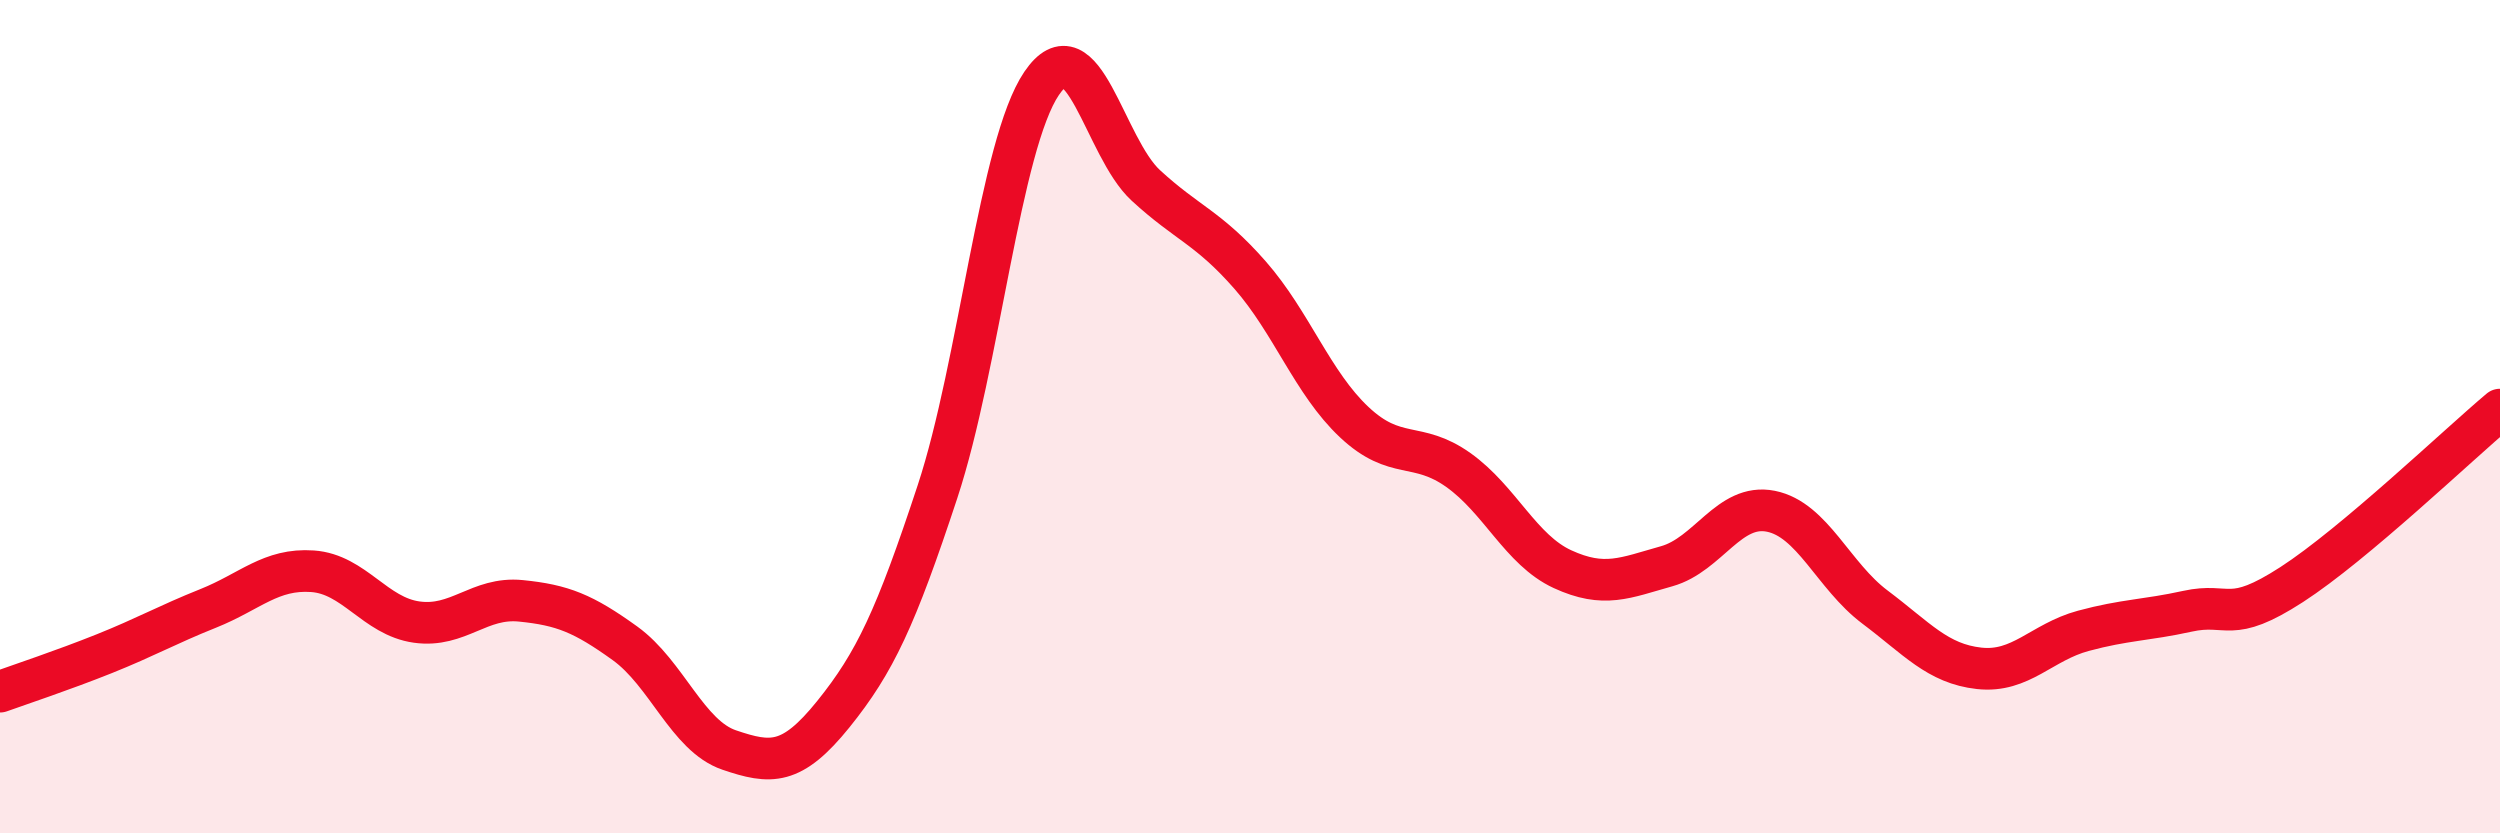
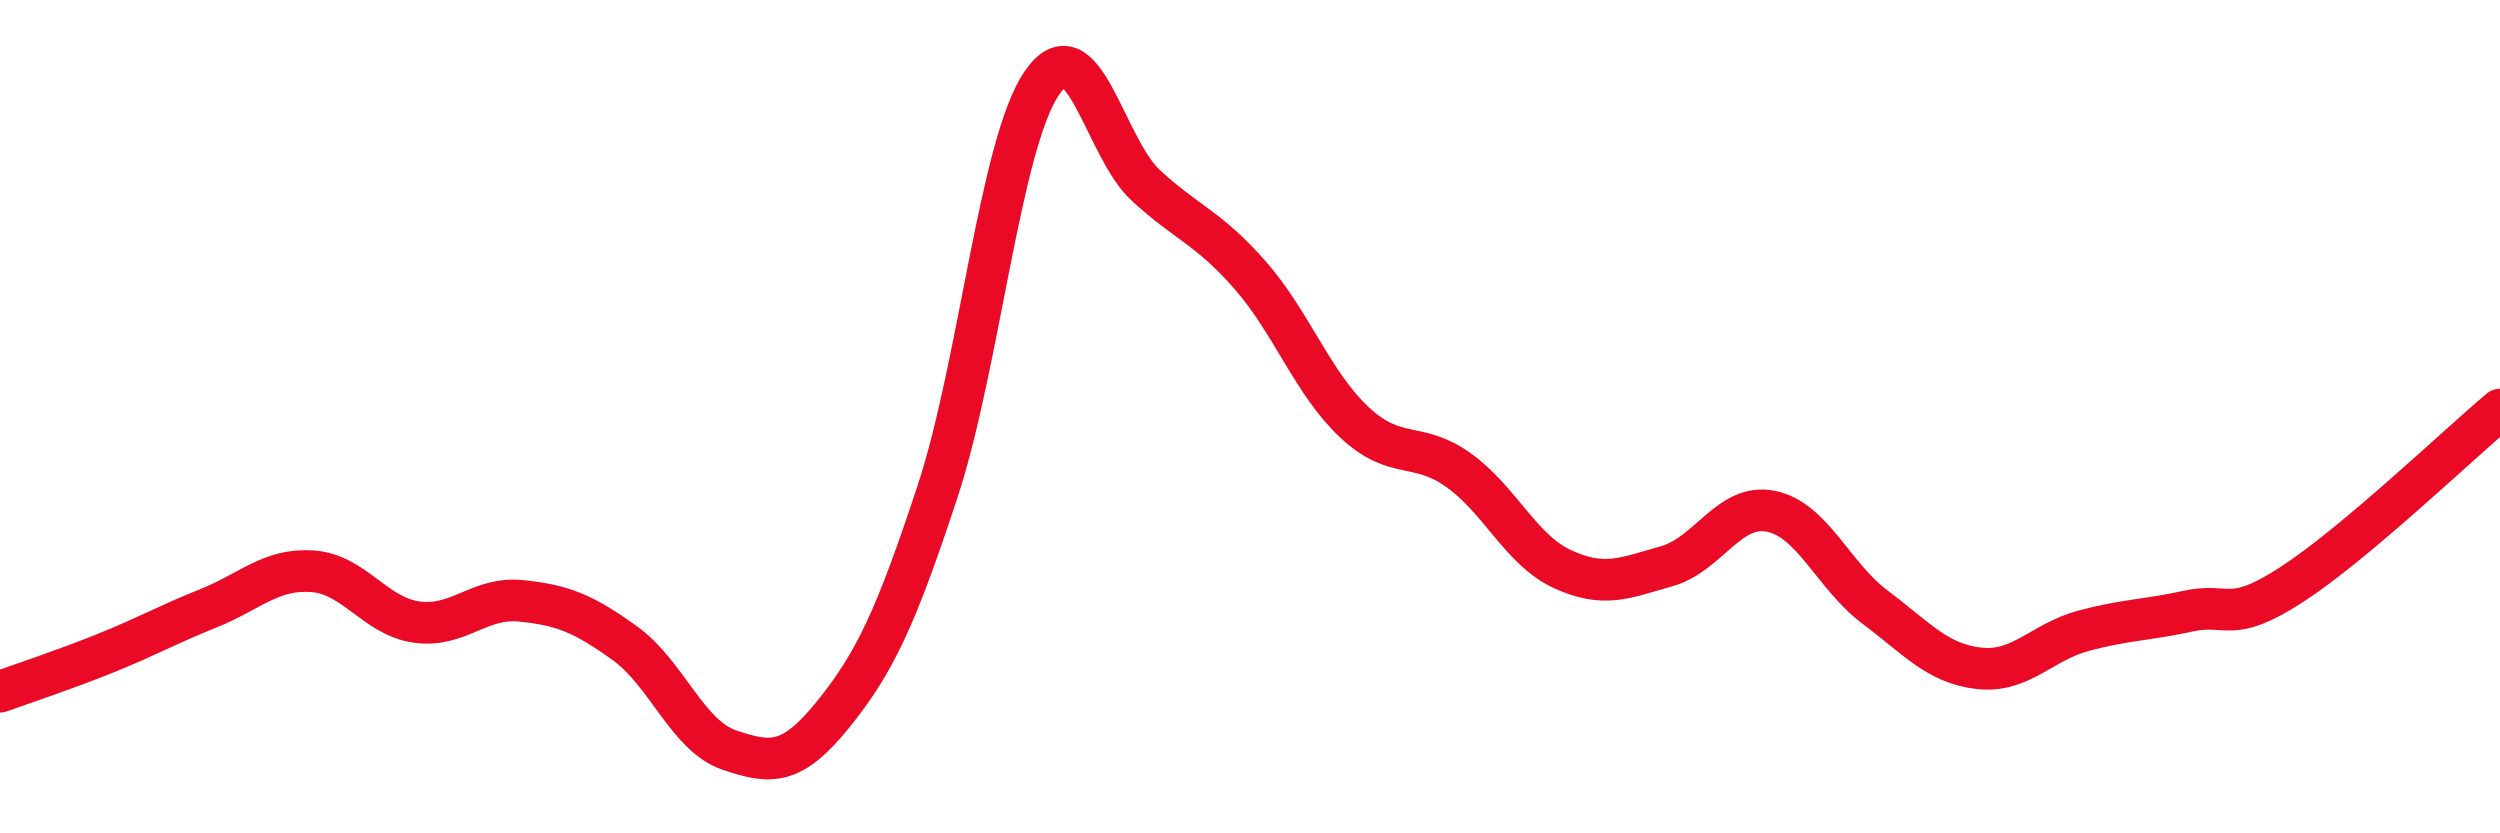
<svg xmlns="http://www.w3.org/2000/svg" width="60" height="20" viewBox="0 0 60 20">
-   <path d="M 0,16.6 C 0.5,16.42 1.5,16.09 2.5,15.69 C 3.5,15.29 4,15 5,14.6 C 6,14.2 6.5,13.64 7.5,13.71 C 8.5,13.78 9,14.79 10,14.93 C 11,15.07 11.5,14.32 12.5,14.42 C 13.5,14.52 14,14.72 15,15.44 C 16,16.16 16.5,17.66 17.5,18 C 18.5,18.34 19,18.38 20,17.14 C 21,15.9 21.5,14.83 22.5,11.8 C 23.5,8.77 24,3.47 25,2 C 26,0.53 26.5,3.53 27.5,4.45 C 28.5,5.37 29,5.46 30,6.6 C 31,7.74 31.5,9.19 32.5,10.13 C 33.5,11.07 34,10.57 35,11.28 C 36,11.99 36.5,13.2 37.5,13.66 C 38.5,14.12 39,13.87 40,13.59 C 41,13.31 41.5,12.07 42.5,12.27 C 43.5,12.47 44,13.82 45,14.57 C 46,15.32 46.5,15.93 47.5,16.04 C 48.5,16.15 49,15.41 50,15.14 C 51,14.87 51.5,14.89 52.5,14.67 C 53.5,14.45 53.5,15 55,14.03 C 56.5,13.06 59,10.67 60,9.83L60 20L0 20Z" fill="#EB0A25" opacity="0.1" stroke-linecap="round" stroke-linejoin="round" />
  <path d="M 0,16.6 C 0.5,16.42 1.5,16.09 2.5,15.69 C 3.5,15.29 4,15 5,14.6 C 6,14.2 6.5,13.64 7.5,13.71 C 8.5,13.78 9,14.79 10,14.93 C 11,15.07 11.5,14.32 12.5,14.42 C 13.5,14.52 14,14.72 15,15.44 C 16,16.16 16.5,17.66 17.5,18 C 18.5,18.34 19,18.38 20,17.14 C 21,15.9 21.5,14.83 22.5,11.8 C 23.5,8.77 24,3.47 25,2 C 26,0.53 26.5,3.53 27.5,4.45 C 28.5,5.37 29,5.46 30,6.6 C 31,7.74 31.5,9.19 32.5,10.13 C 33.5,11.07 34,10.57 35,11.28 C 36,11.99 36.5,13.2 37.5,13.66 C 38.5,14.12 39,13.87 40,13.59 C 41,13.31 41.5,12.07 42.5,12.27 C 43.5,12.47 44,13.82 45,14.57 C 46,15.32 46.5,15.93 47.5,16.04 C 48.5,16.15 49,15.41 50,15.14 C 51,14.87 51.5,14.89 52.5,14.67 C 53.5,14.45 53.5,15 55,14.03 C 56.5,13.06 59,10.67 60,9.83" stroke="#EB0A25" stroke-width="1" fill="none" stroke-linecap="round" stroke-linejoin="round" />
</svg>